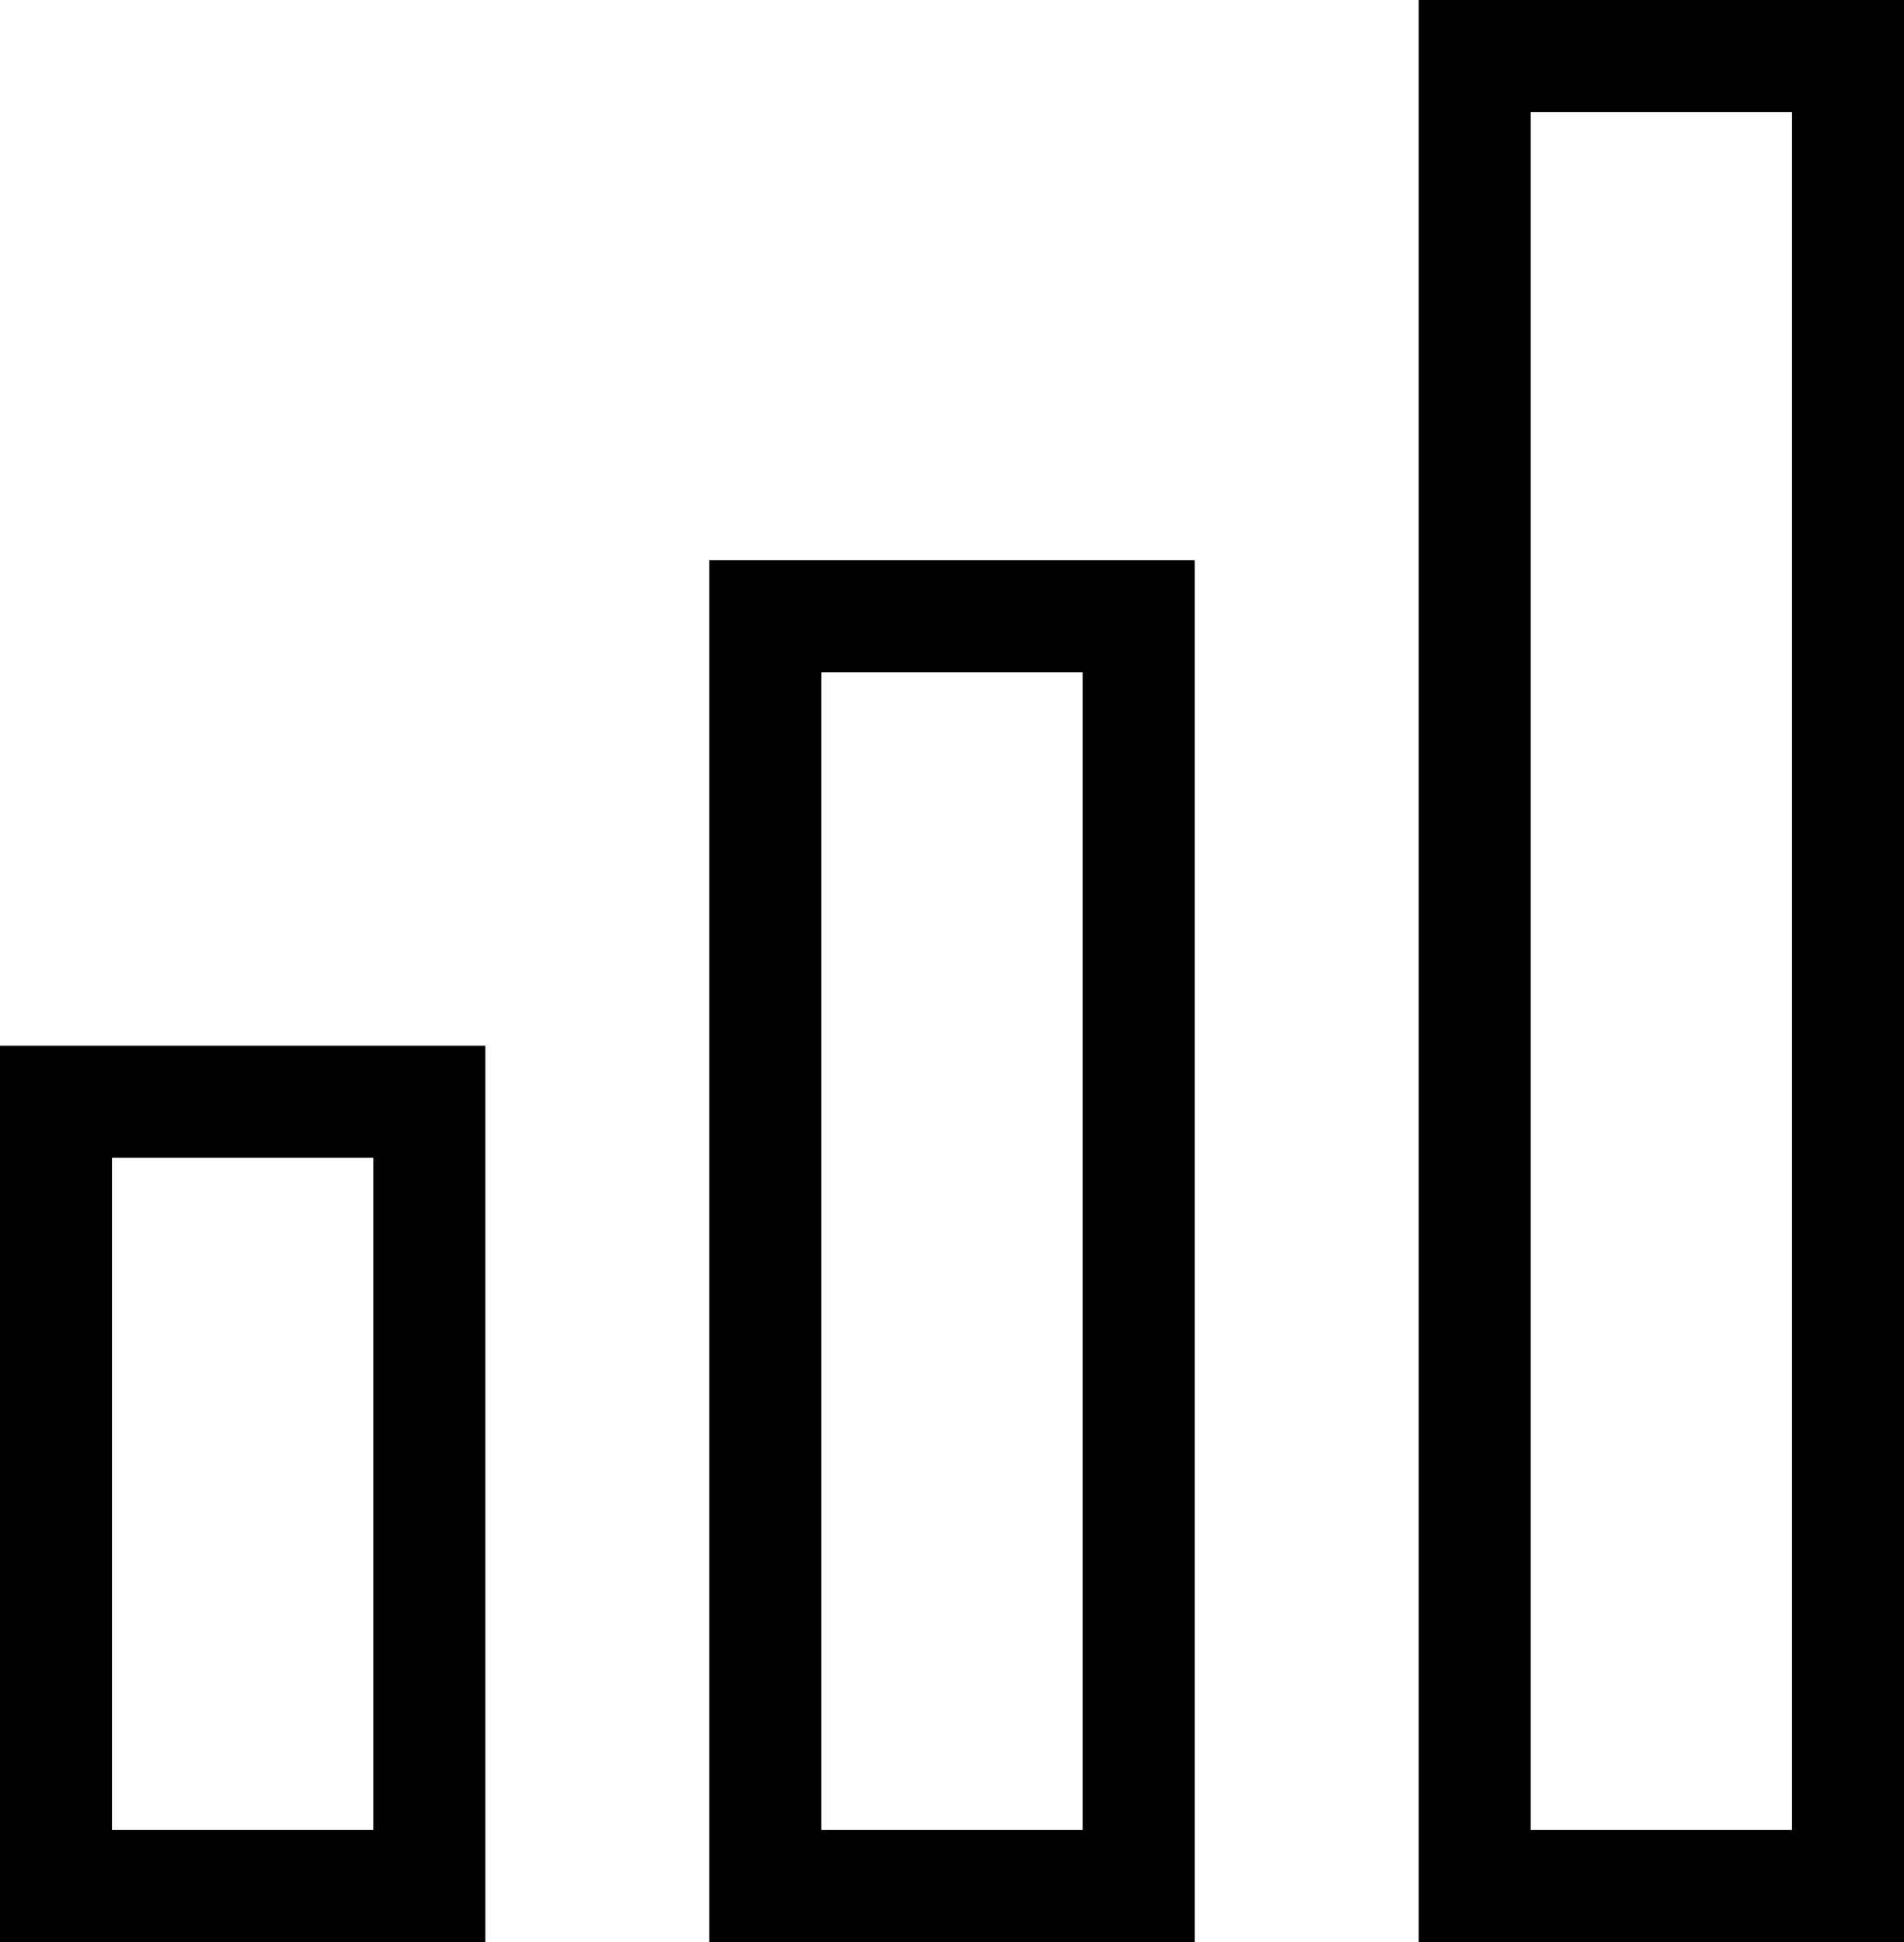
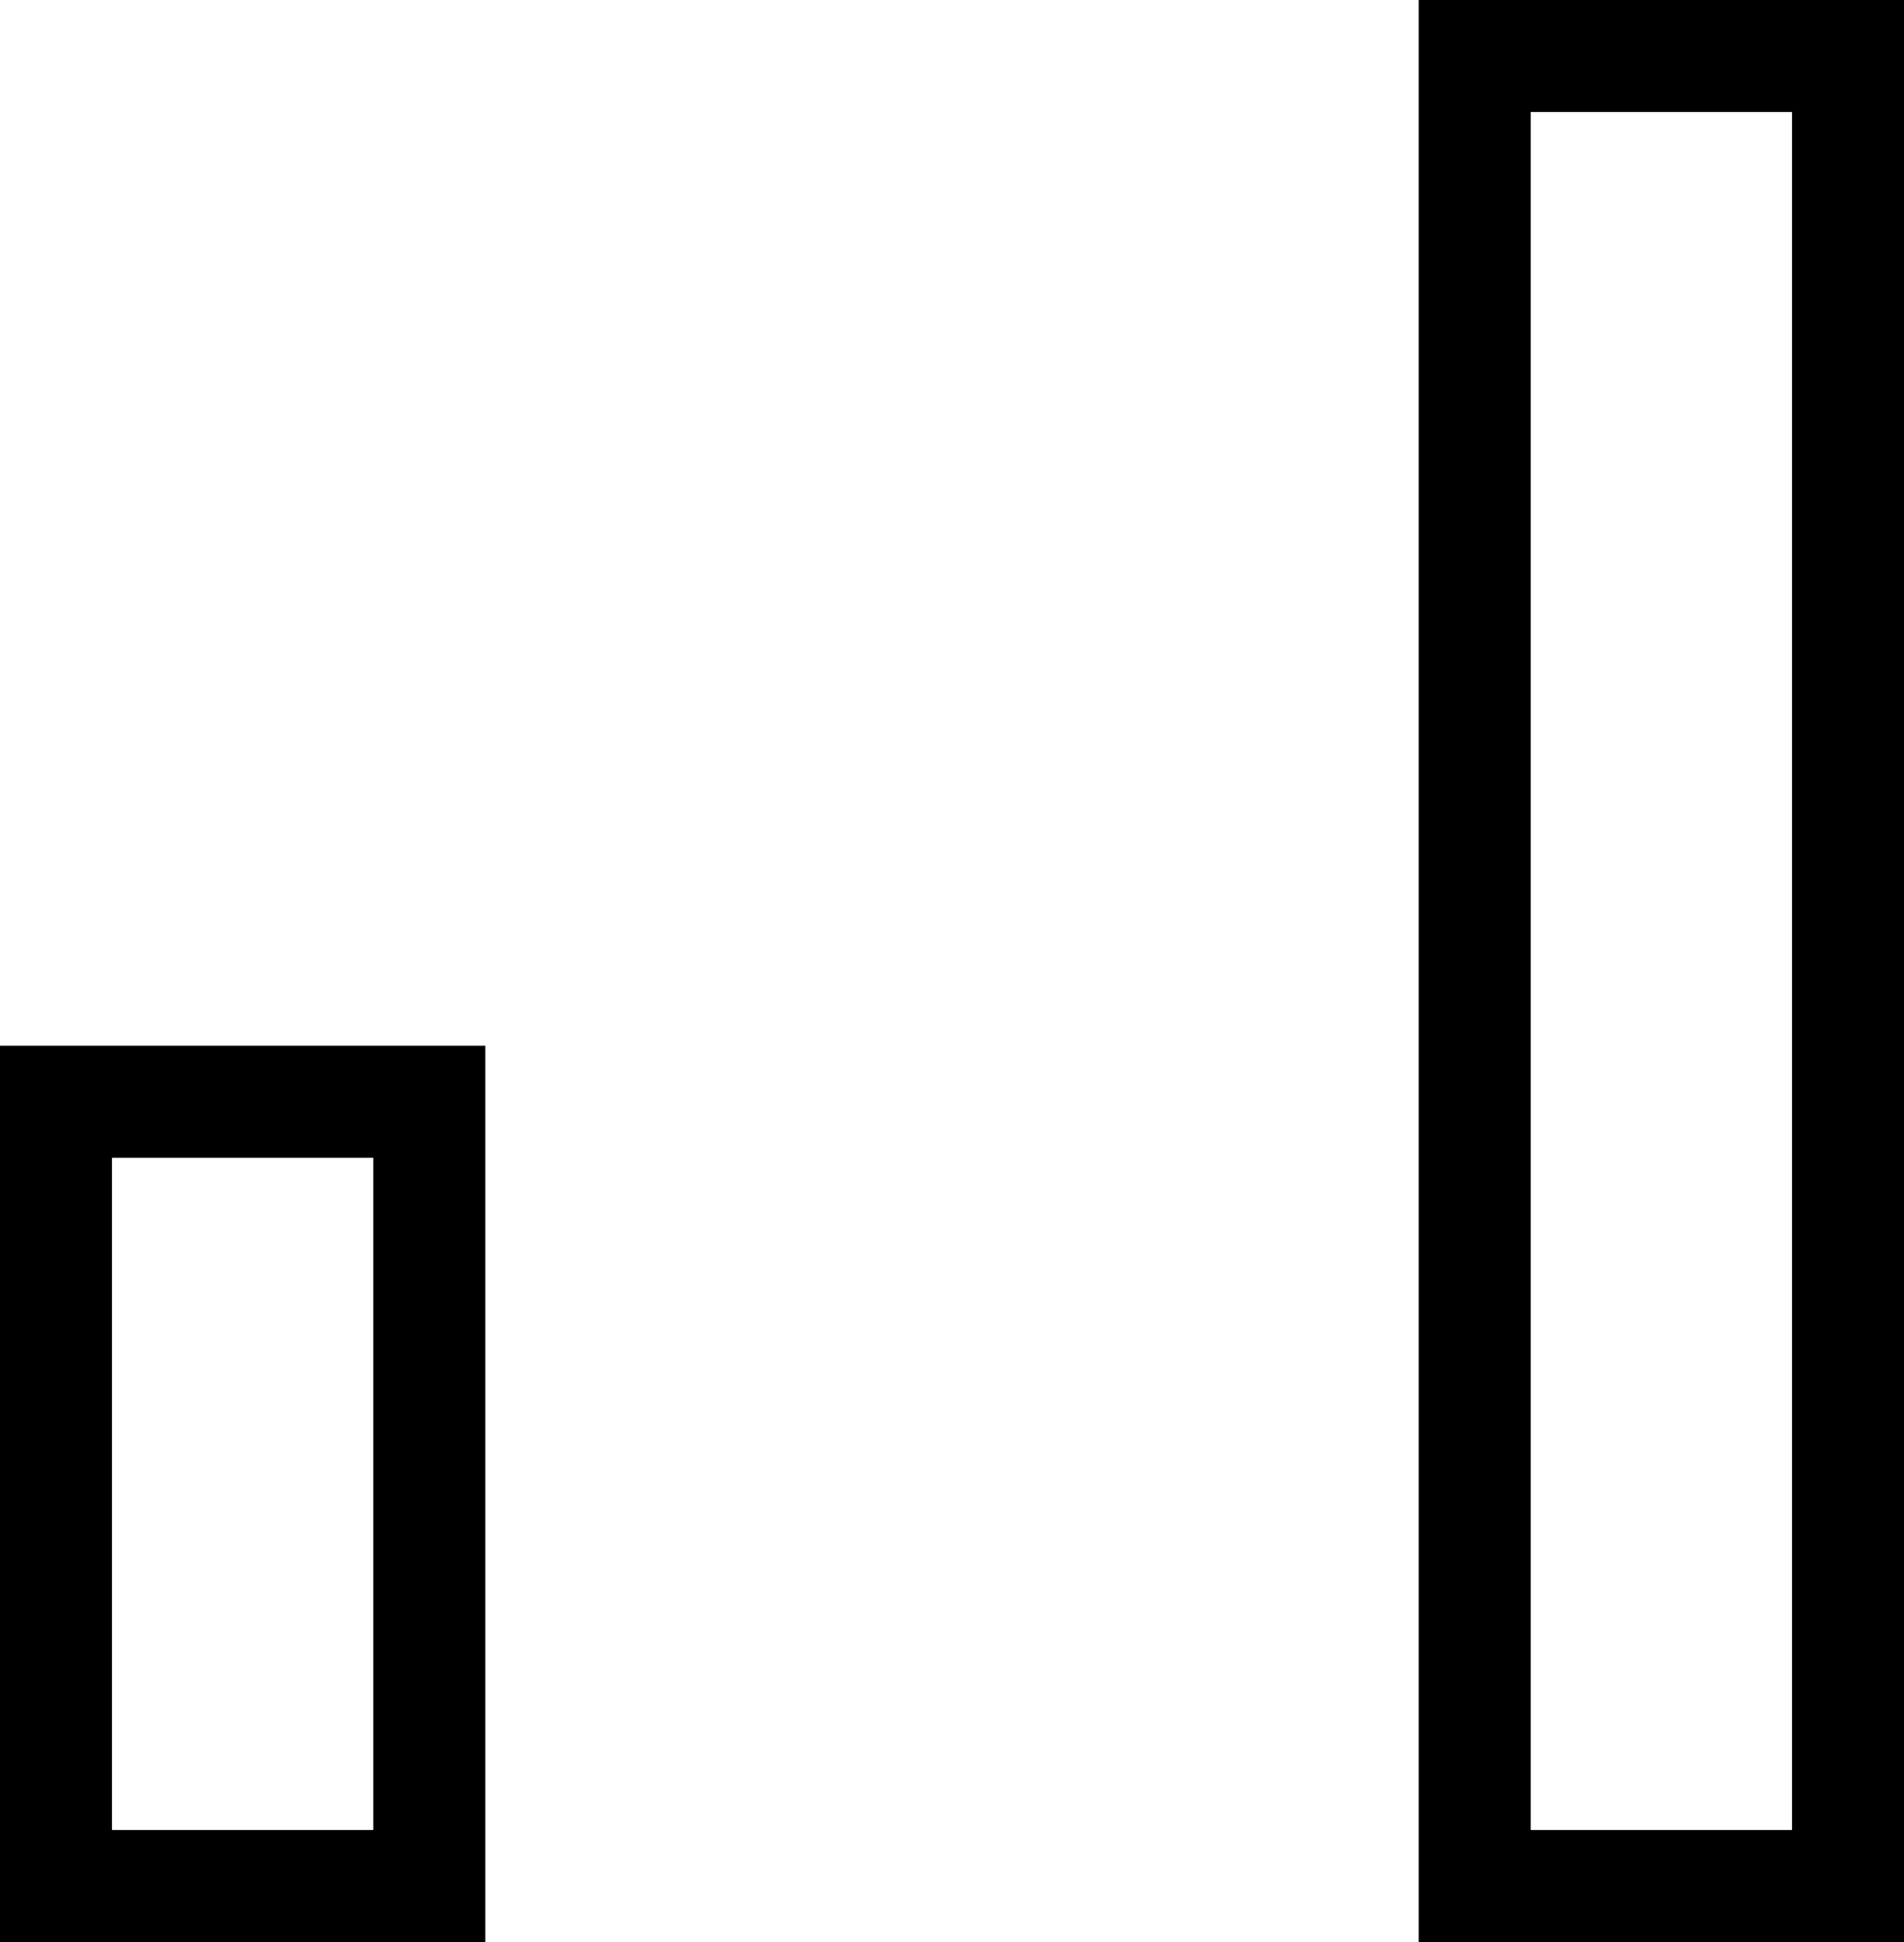
<svg xmlns="http://www.w3.org/2000/svg" width="51" height="52" viewBox="0 0 51 52">
  <g id="Group_107" data-name="Group 107" transform="translate(-1689 -510)">
    <g id="Group_63" data-name="Group 63" transform="translate(1689.08 538.16)">
      <g id="Rectangle_45" data-name="Rectangle 45" transform="translate(-0.08 -0.16)" fill="none" stroke="#000" stroke-width="3">
        <rect width="13" height="24" stroke="none" />
        <rect x="1.5" y="1.5" width="10" height="21" fill="none" />
      </g>
    </g>
    <g id="Group_64" data-name="Group 64" transform="translate(1708.08 525.24)">
      <g id="Rectangle_45-2" data-name="Rectangle 45" transform="translate(-0.08 -0.24)" fill="none" stroke="#000" stroke-width="3">
        <rect width="13" height="37" stroke="none" />
-         <rect x="1.5" y="1.5" width="10" height="34" fill="none" />
      </g>
    </g>
    <g id="Group_65" data-name="Group 65" transform="translate(1727.08 510.04)">
      <g id="Rectangle_45-3" data-name="Rectangle 45" transform="translate(-0.08 -0.04)" fill="none" stroke="#000" stroke-width="3">
        <rect width="13" height="52" stroke="none" />
        <rect x="1.5" y="1.5" width="10" height="49" fill="none" />
      </g>
    </g>
  </g>
</svg>